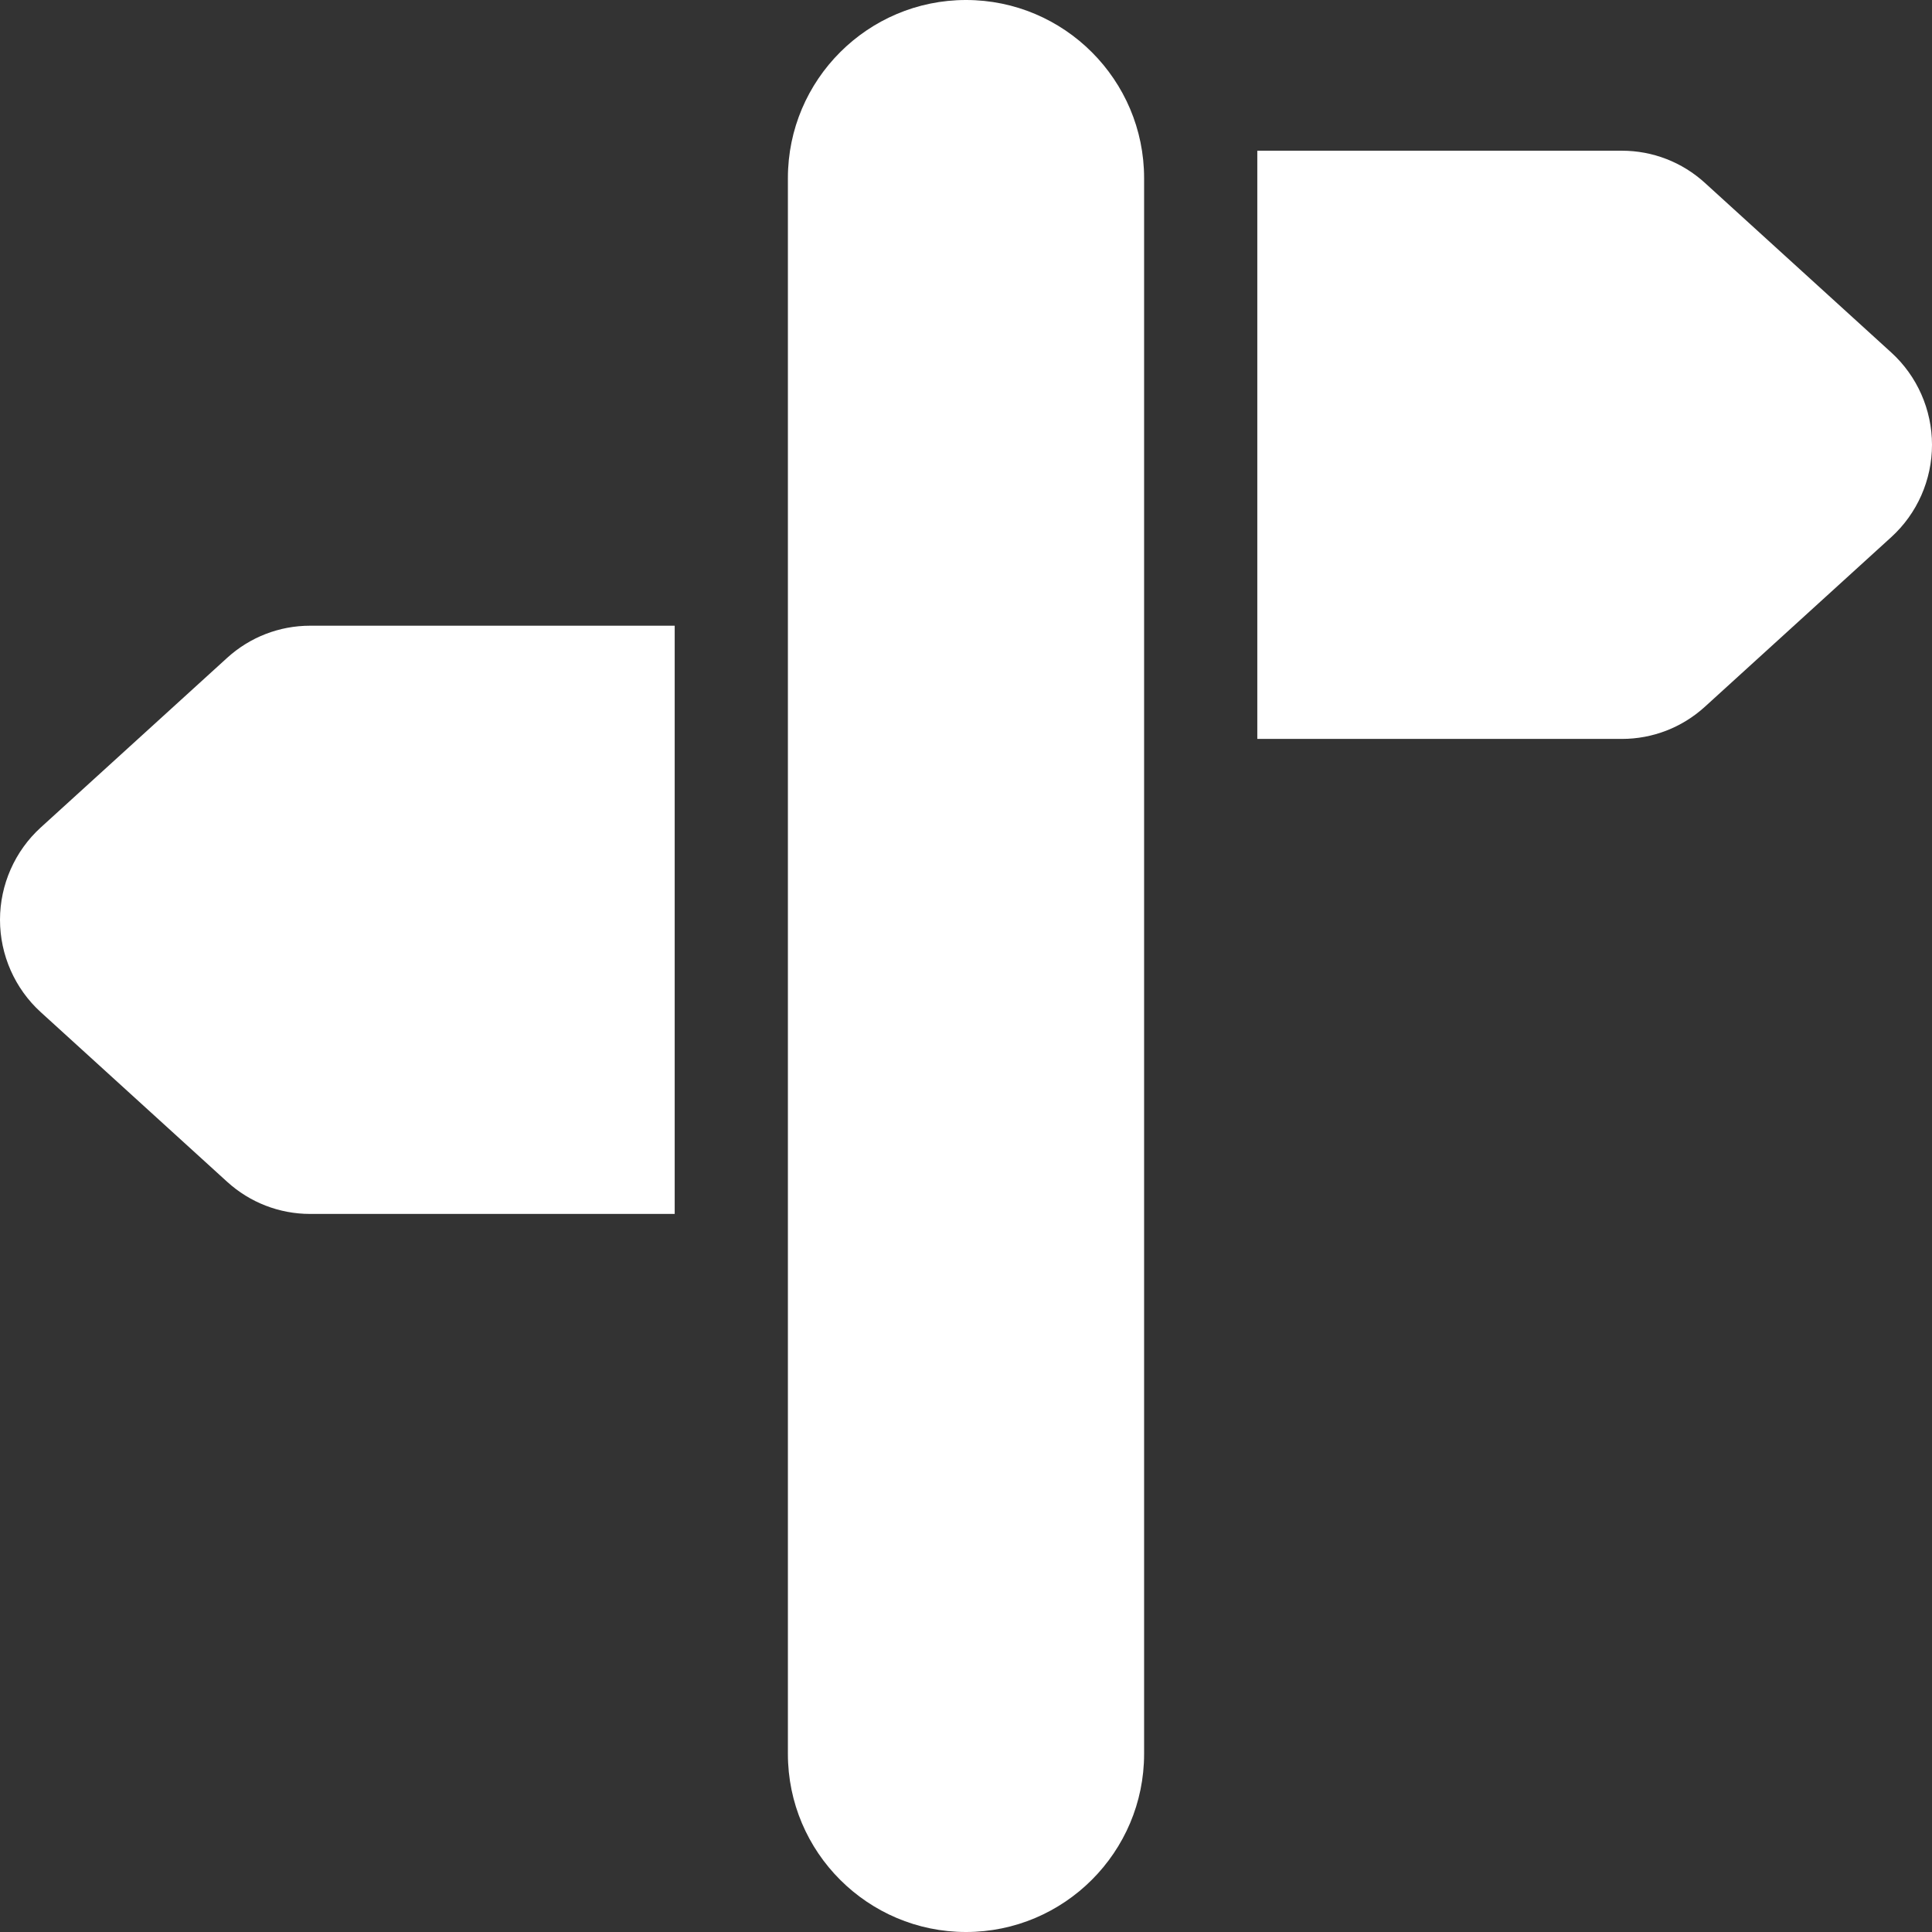
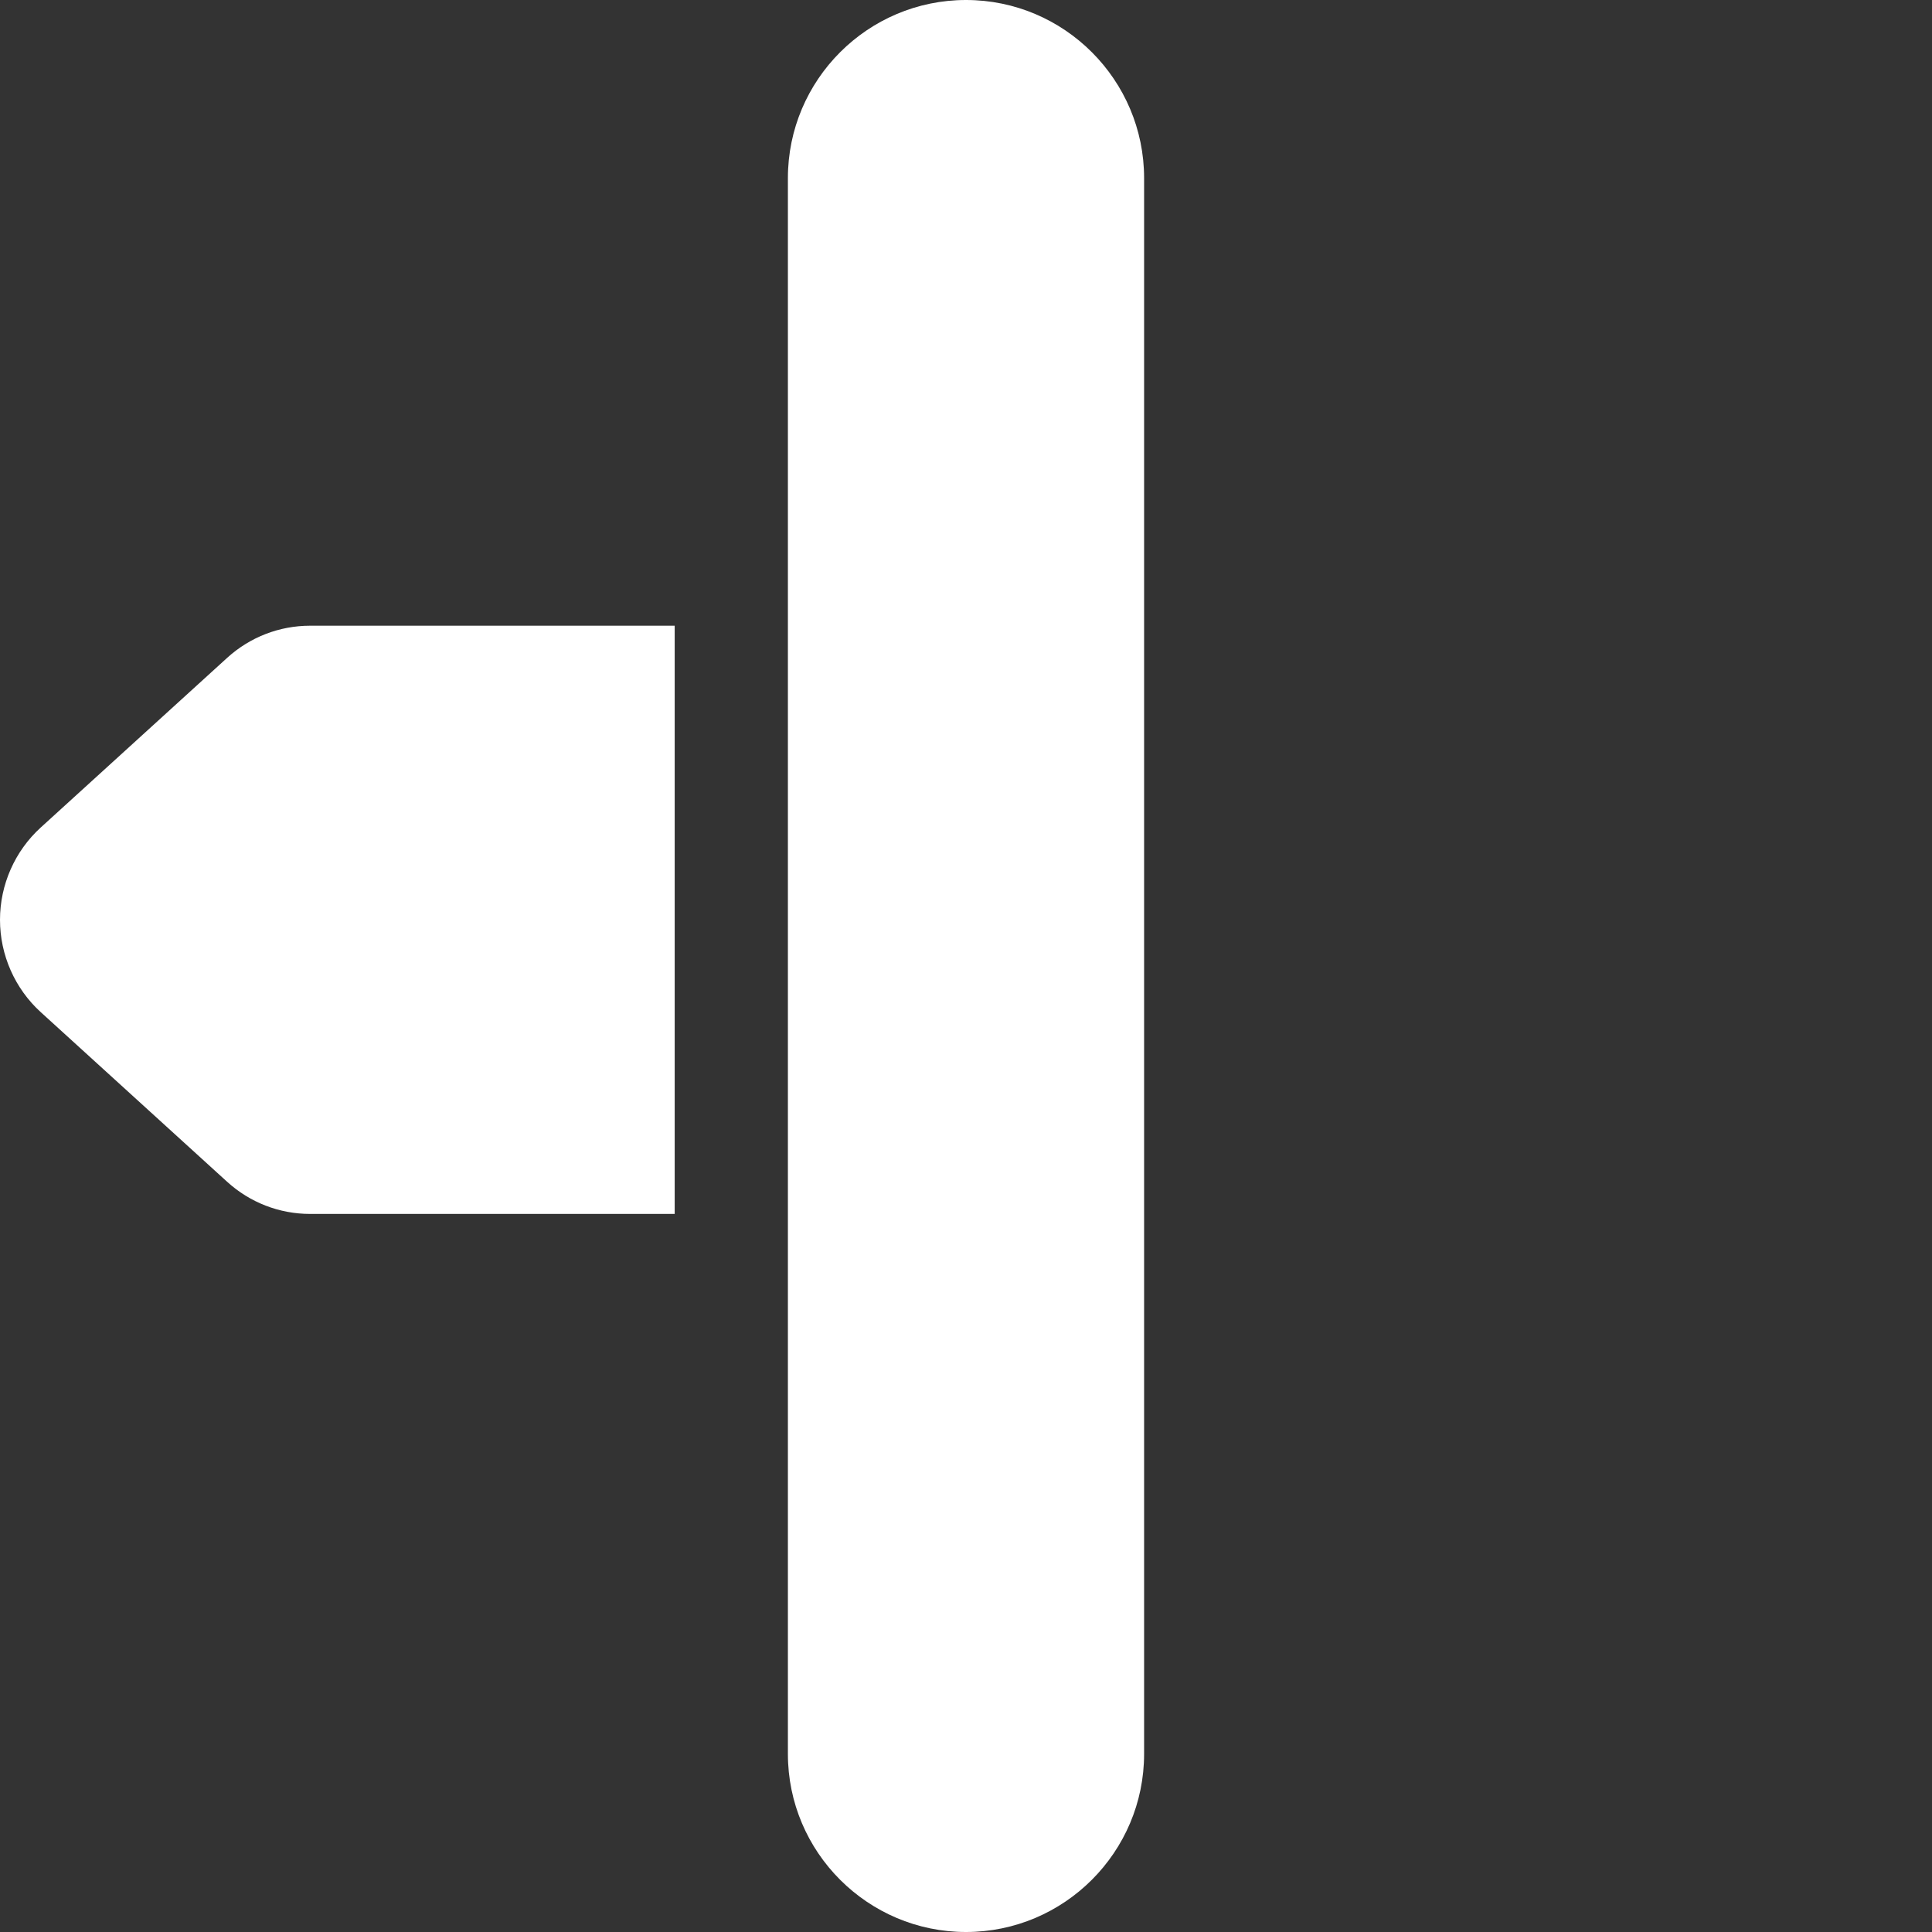
<svg xmlns="http://www.w3.org/2000/svg" version="1.1" width="512" height="512" x="0" y="0" viewBox="0 0 512 512" style="enable-background:new 0 0 512 512" xml:space="preserve" class="">
  <rect x="0" y="0" width="512" height="512" fill="#333333" stroke="none" />
  <g>
    <g>
      <path d="M256,0c-26.026,0-47.199,21.174-47.199,47.2v417.601C208.801,490.827,229.974,512,256,512s47.199-21.173,47.199-47.199   V47.2C303.199,21.174,282.026,0,256,0z" fill="#ffffff" data-original="#000000" style="" />
-       <path d="M501.211,93.421l-49.41-44.968c-6.034-5.49-13.836-8.514-21.969-8.514h-96.633v155.882h96.633   c8.134,0,15.937-3.024,21.97-8.515l49.41-44.967C508.067,136.1,512,127.185,512,117.88S508.067,99.661,501.211,93.421z" fill="#ffffff" data-original="#000000" style="" />
      <path d="M60.198,174.336l-49.41,44.967C3.933,225.543,0,234.458,0,243.762c0,9.304,3.932,18.219,10.789,24.46l49.41,44.968   c6.033,5.49,13.835,8.514,21.969,8.514h96.633V165.821H82.168C74.035,165.821,66.232,168.845,60.198,174.336z" fill="#ffffff" data-original="#000000" style="" />
    </g>
  </g>
</svg>